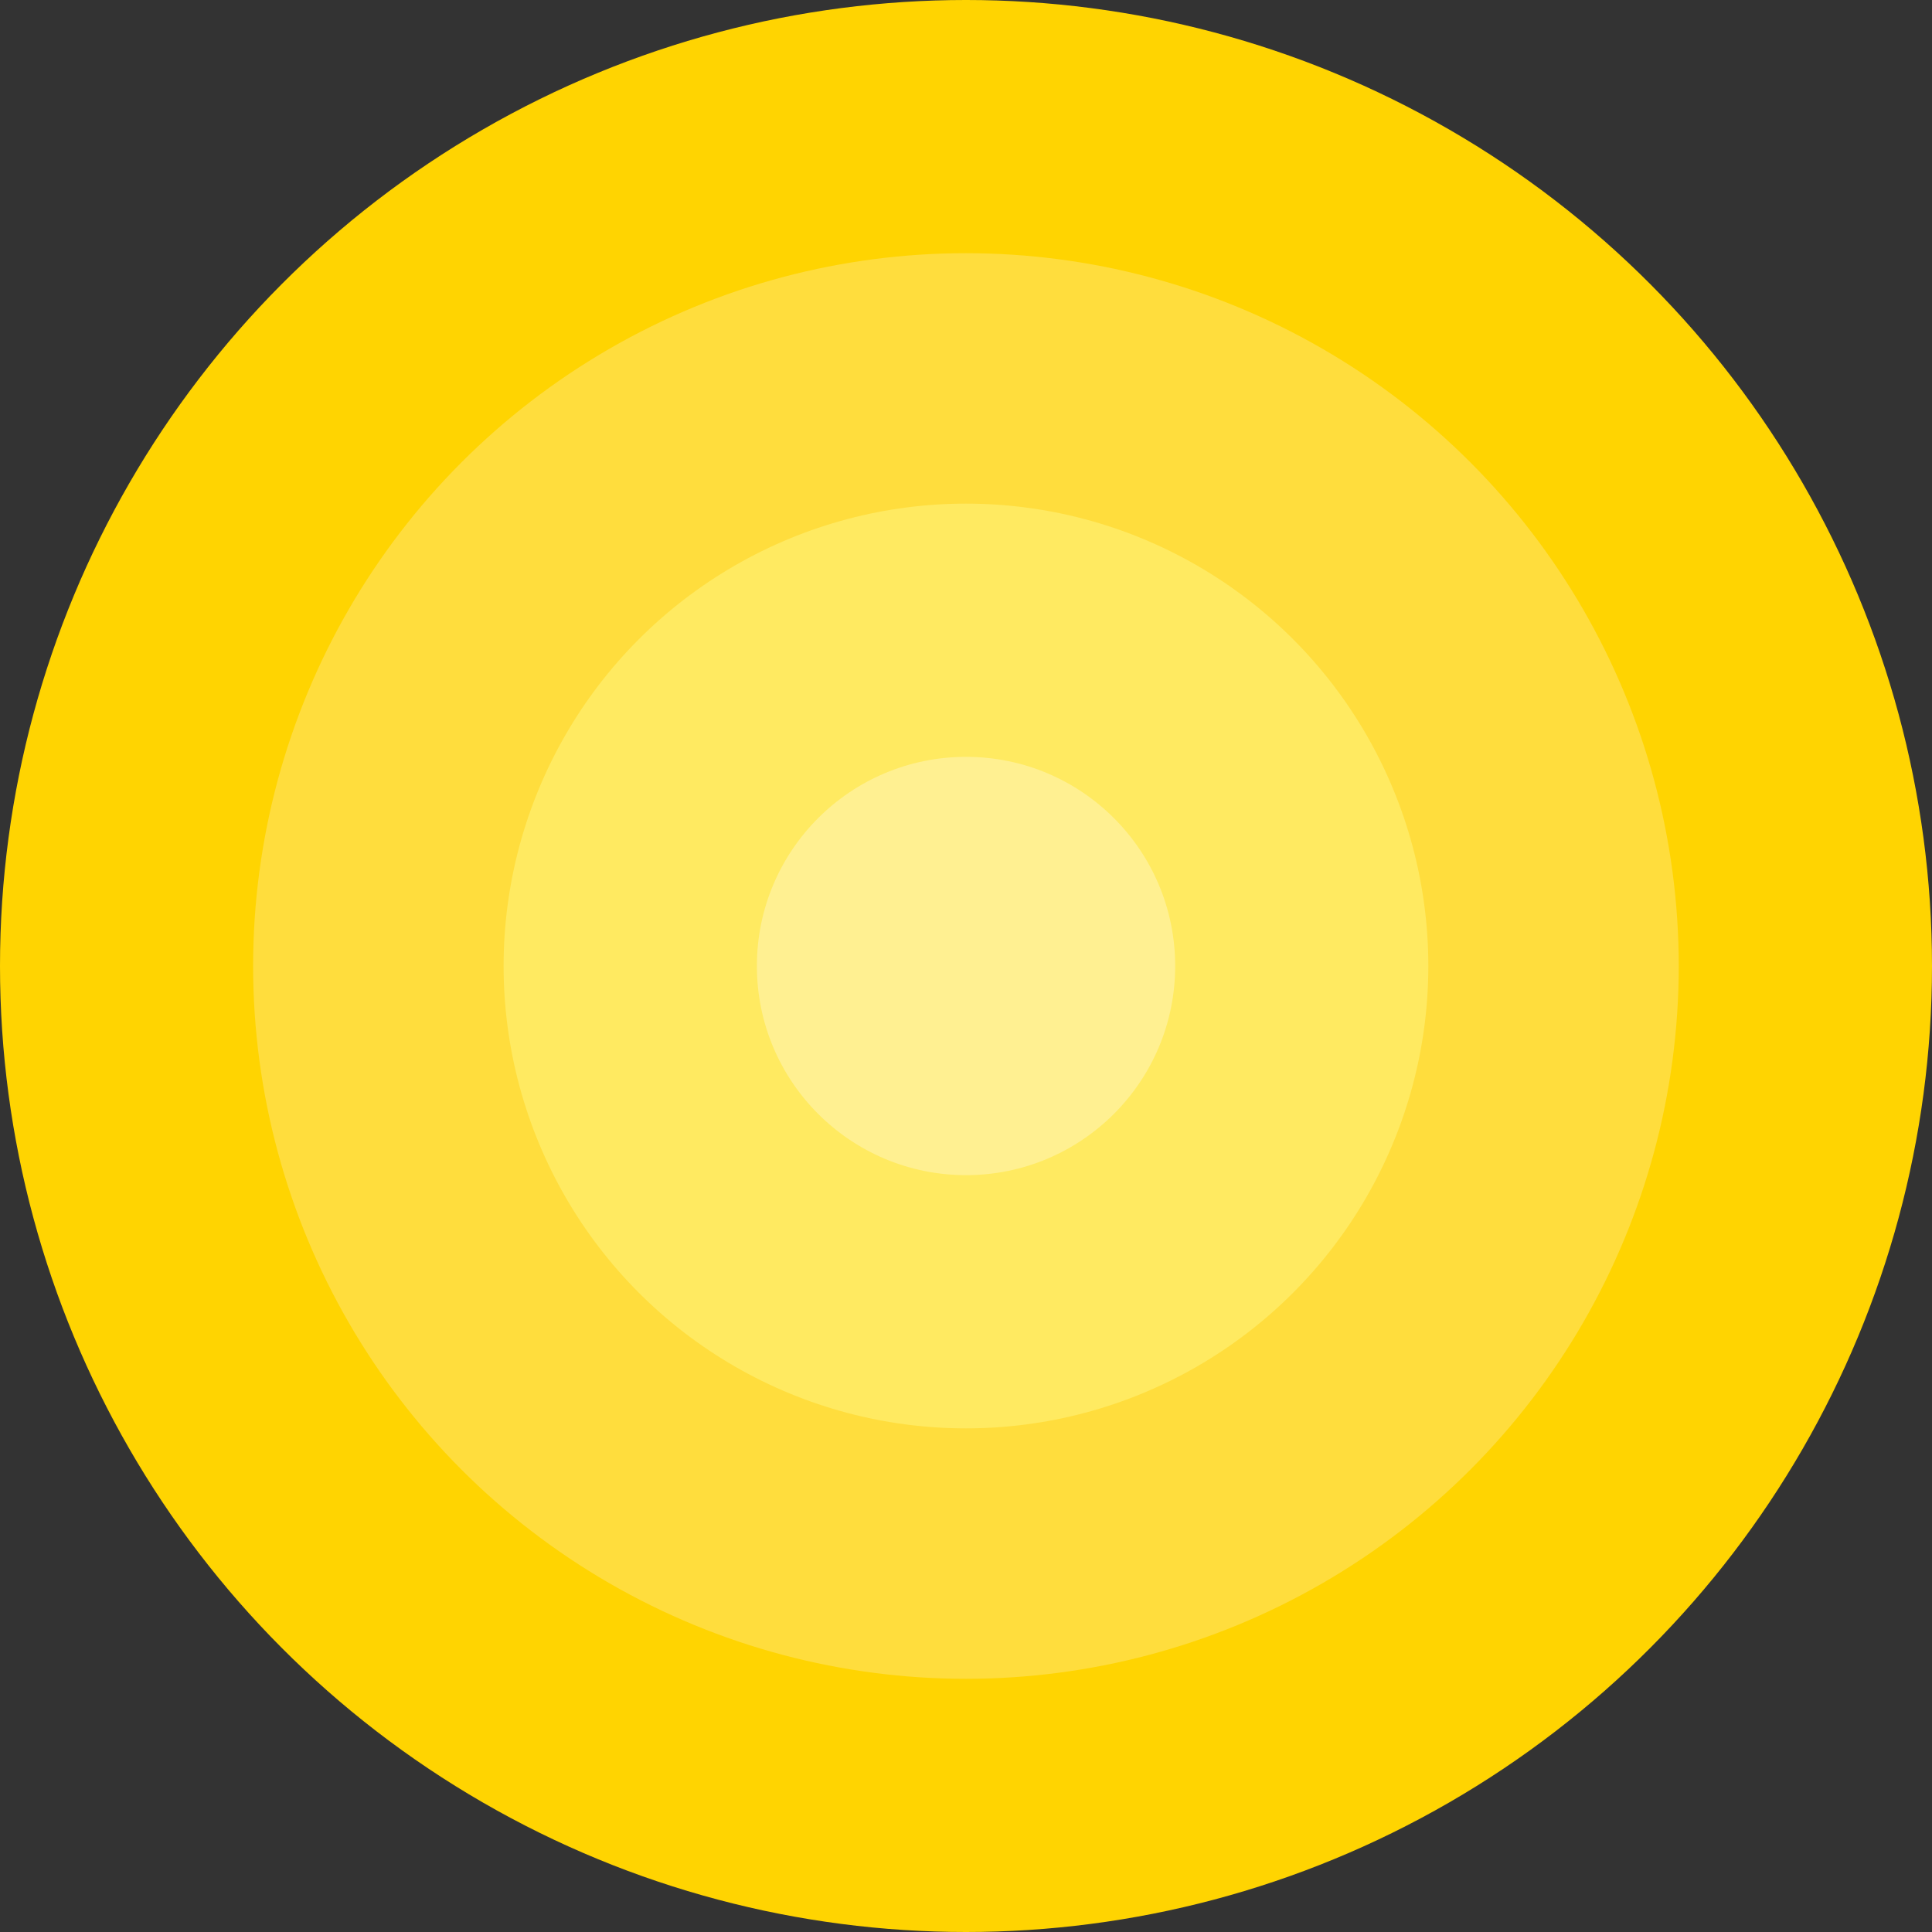
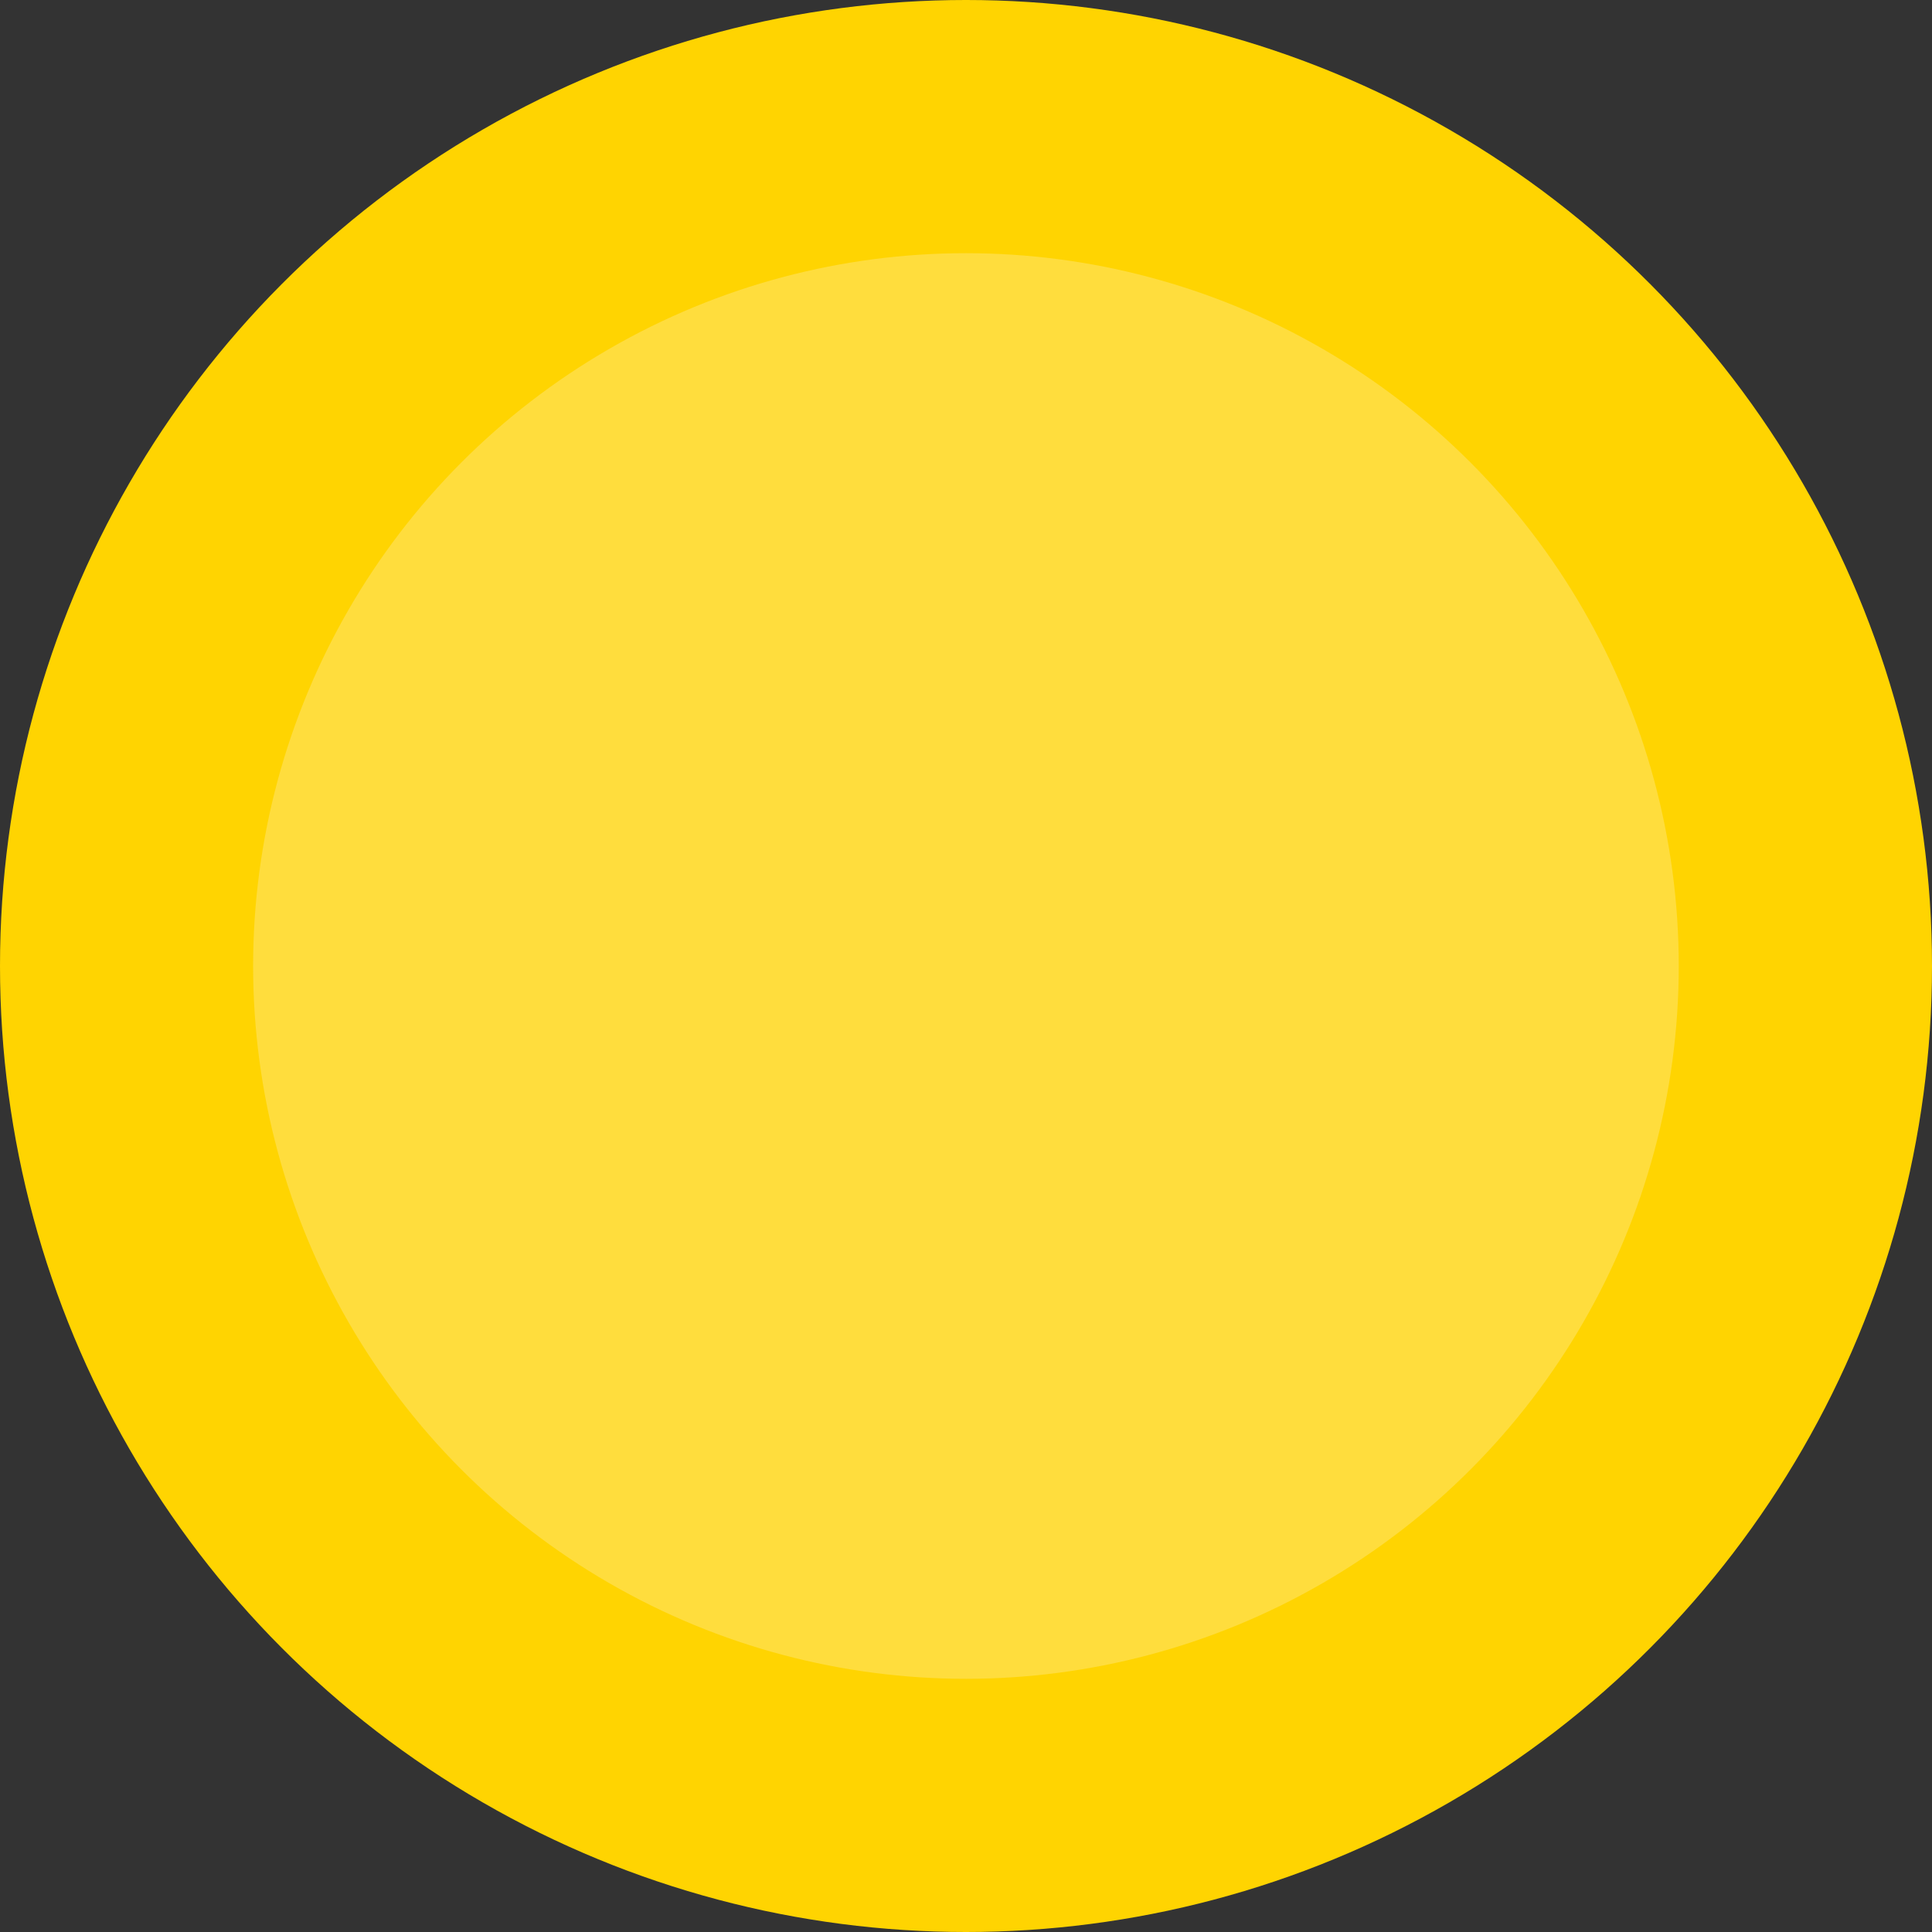
<svg xmlns="http://www.w3.org/2000/svg" width="59" height="59" viewBox="0 0 59 59" fill="none">
  <rect x="0" y="0" width="59" height="59" fill="#333333" stroke="none" />
  <circle cx="29.5" cy="29.5" r="29.5" fill="#FFD401" />
  <circle cx="29.498" cy="29.5" r="21.768" fill="#FFDD3D" />
-   <circle cx="29.499" cy="29.5" r="14.12" fill="#FFEA61" />
-   <circle cx="29.501" cy="29.5" r="6.387" fill="#FFF091" />
</svg>